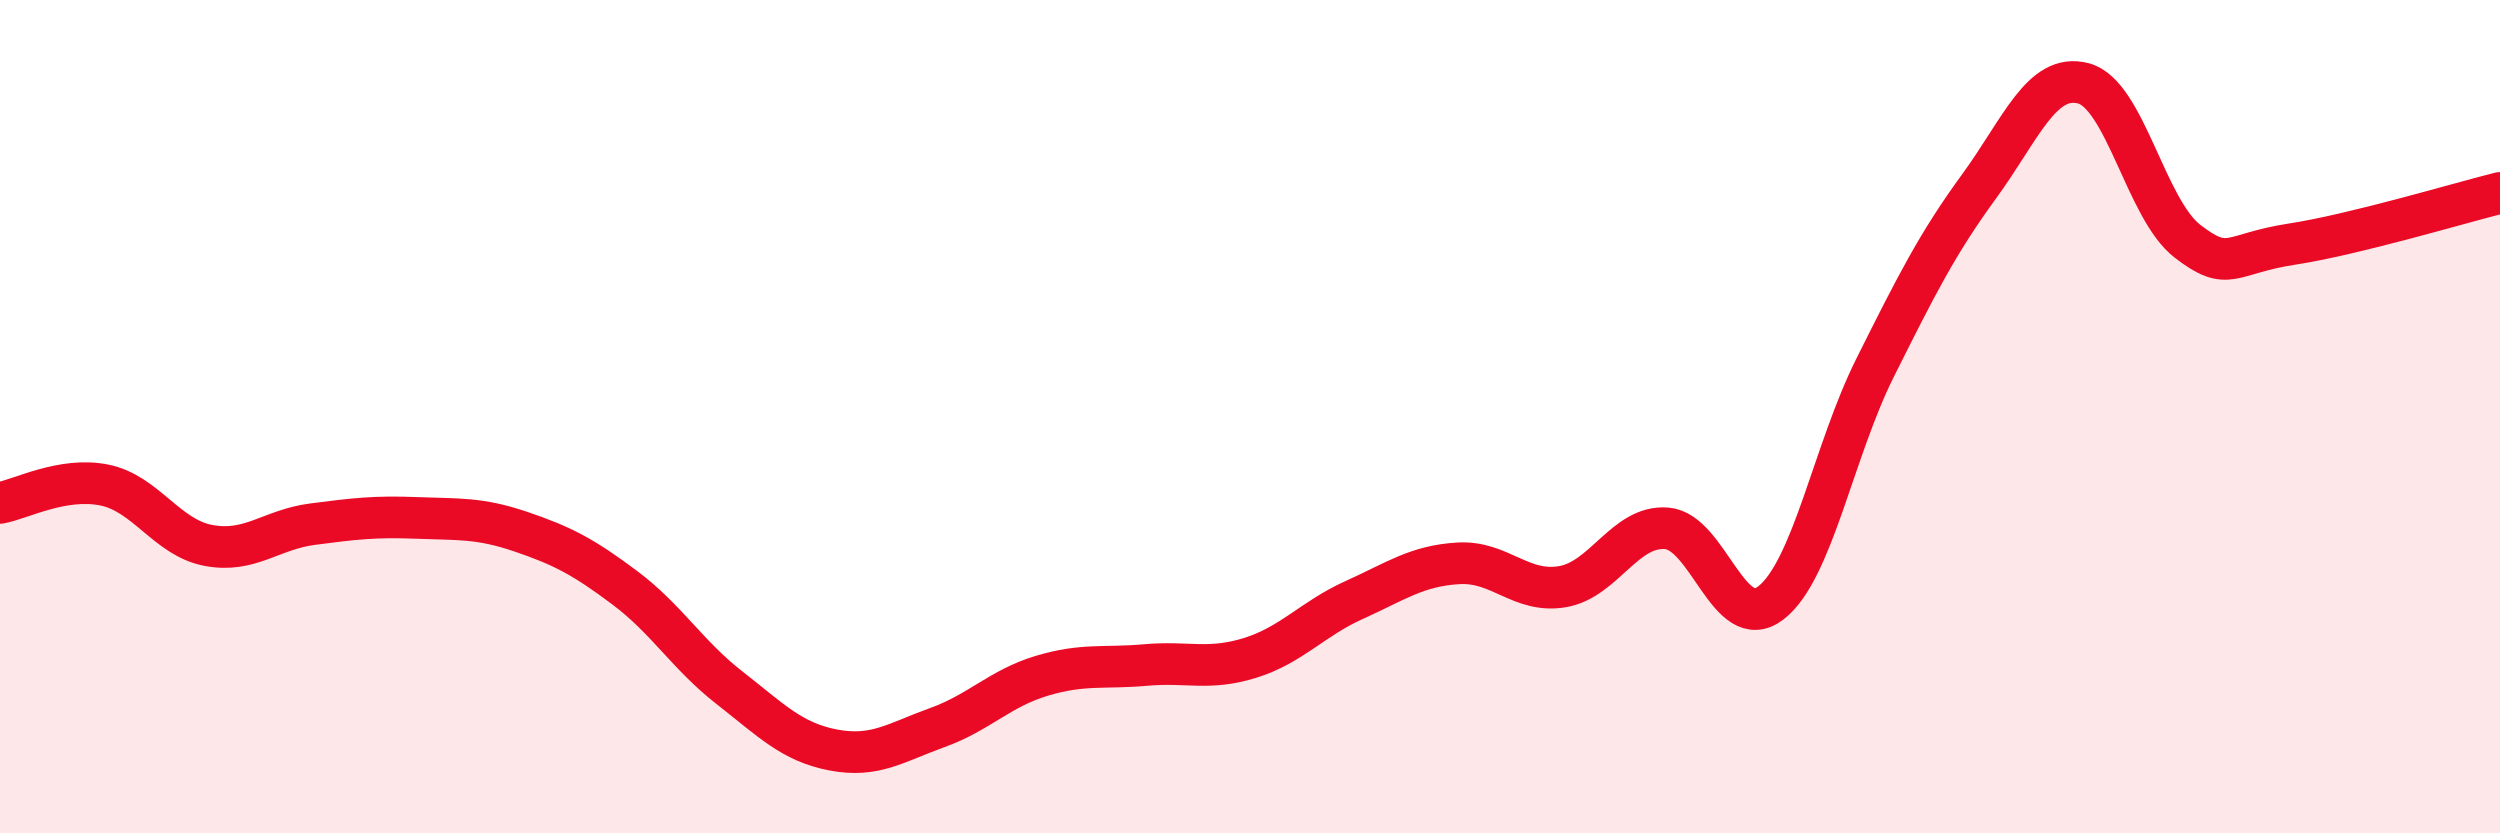
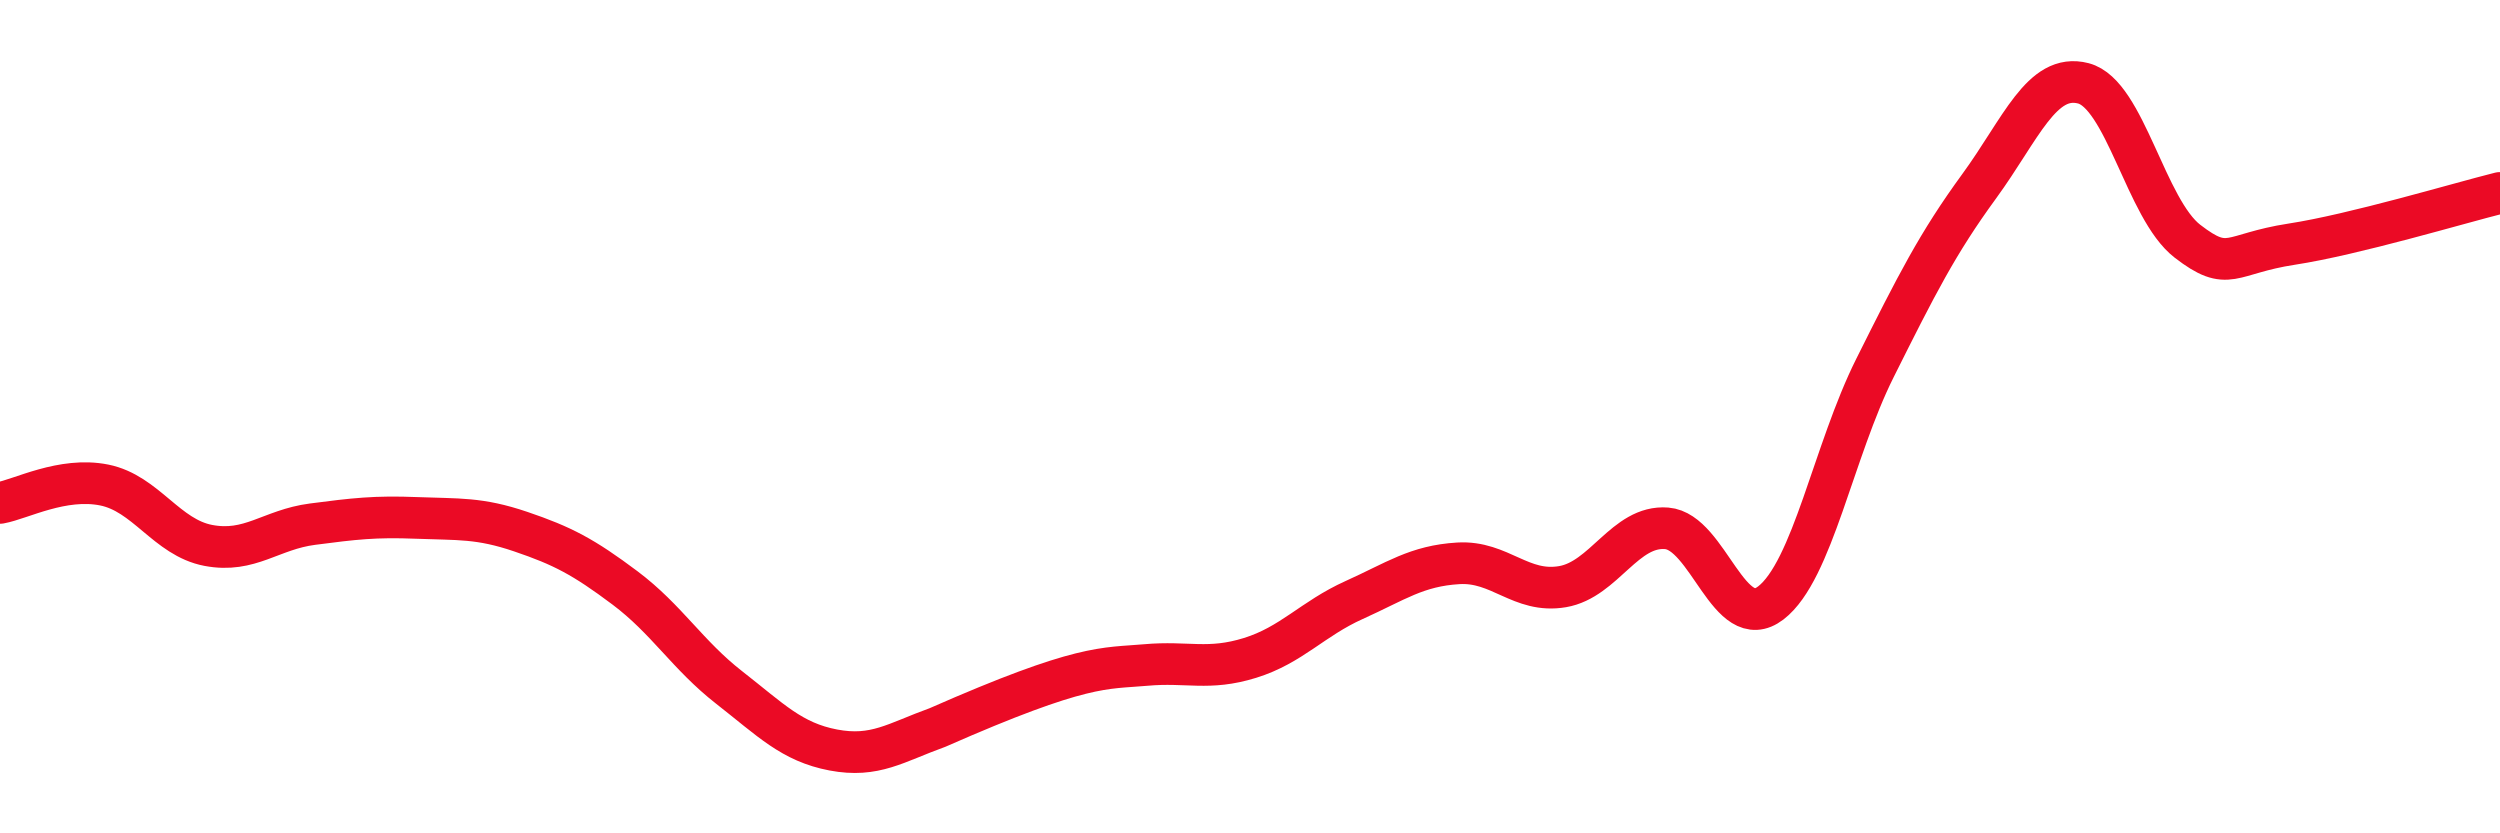
<svg xmlns="http://www.w3.org/2000/svg" width="60" height="20" viewBox="0 0 60 20">
-   <path d="M 0,12.07 C 0.5,11.98 1.5,11.44 2.5,11.64 C 3.5,11.84 4,12.9 5,13.09 C 6,13.28 6.5,12.71 7.5,12.58 C 8.5,12.45 9,12.39 10,12.43 C 11,12.47 11.5,12.42 12.5,12.76 C 13.5,13.1 14,13.36 15,14.11 C 16,14.86 16.5,15.72 17.5,16.5 C 18.5,17.28 19,17.81 20,18 C 21,18.19 21.5,17.82 22.5,17.46 C 23.5,17.1 24,16.52 25,16.22 C 26,15.92 26.5,16.05 27.5,15.96 C 28.5,15.87 29,16.1 30,15.79 C 31,15.48 31.5,14.85 32.5,14.4 C 33.5,13.95 34,13.58 35,13.52 C 36,13.46 36.5,14.25 37.5,14.08 C 38.5,13.91 39,12.6 40,12.68 C 41,12.76 41.5,15.24 42.5,14.47 C 43.5,13.7 44,10.83 45,8.83 C 46,6.83 46.5,5.84 47.5,4.47 C 48.5,3.1 49,1.74 50,2 C 51,2.26 51.5,5.02 52.5,5.79 C 53.5,6.56 53.5,6.09 55,5.86 C 56.5,5.63 59,4.88 60,4.63L60 20L0 20Z" fill="#EB0A25" opacity="0.1" stroke-linecap="round" stroke-linejoin="round" />
-   <path d="M 0,12.07 C 0.5,11.98 1.5,11.44 2.5,11.64 C 3.5,11.84 4,12.9 5,13.09 C 6,13.28 6.5,12.71 7.5,12.58 C 8.5,12.45 9,12.39 10,12.43 C 11,12.47 11.5,12.42 12.5,12.76 C 13.5,13.1 14,13.36 15,14.11 C 16,14.86 16.5,15.72 17.5,16.5 C 18.5,17.28 19,17.81 20,18 C 21,18.19 21.5,17.82 22.5,17.46 C 23.5,17.1 24,16.52 25,16.22 C 26,15.92 26.5,16.05 27.5,15.96 C 28.5,15.87 29,16.1 30,15.79 C 31,15.48 31.5,14.85 32.5,14.4 C 33.5,13.95 34,13.58 35,13.52 C 36,13.46 36.5,14.25 37.5,14.08 C 38.5,13.91 39,12.6 40,12.68 C 41,12.76 41.5,15.24 42.5,14.47 C 43.5,13.7 44,10.83 45,8.83 C 46,6.83 46.5,5.84 47.5,4.47 C 48.5,3.1 49,1.74 50,2 C 51,2.26 51.5,5.02 52.5,5.79 C 53.5,6.56 53.5,6.09 55,5.86 C 56.5,5.63 59,4.88 60,4.63" stroke="#EB0A25" stroke-width="1" fill="none" stroke-linecap="round" stroke-linejoin="round" />
+   <path d="M 0,12.07 C 0.5,11.98 1.5,11.44 2.5,11.64 C 3.5,11.84 4,12.9 5,13.09 C 6,13.28 6.5,12.71 7.5,12.58 C 8.5,12.45 9,12.39 10,12.43 C 11,12.47 11.5,12.42 12.5,12.76 C 13.5,13.1 14,13.36 15,14.11 C 16,14.86 16.5,15.72 17.5,16.5 C 18.5,17.28 19,17.81 20,18 C 21,18.19 21.5,17.82 22.5,17.46 C 26,15.92 26.5,16.05 27.5,15.96 C 28.5,15.87 29,16.1 30,15.79 C 31,15.48 31.5,14.85 32.5,14.4 C 33.5,13.95 34,13.58 35,13.52 C 36,13.46 36.5,14.25 37.5,14.08 C 38.5,13.91 39,12.6 40,12.68 C 41,12.76 41.5,15.24 42.5,14.47 C 43.5,13.7 44,10.83 45,8.83 C 46,6.83 46.5,5.84 47.5,4.47 C 48.5,3.1 49,1.74 50,2 C 51,2.26 51.5,5.02 52.5,5.79 C 53.5,6.56 53.5,6.09 55,5.86 C 56.5,5.63 59,4.88 60,4.63" stroke="#EB0A25" stroke-width="1" fill="none" stroke-linecap="round" stroke-linejoin="round" />
</svg>